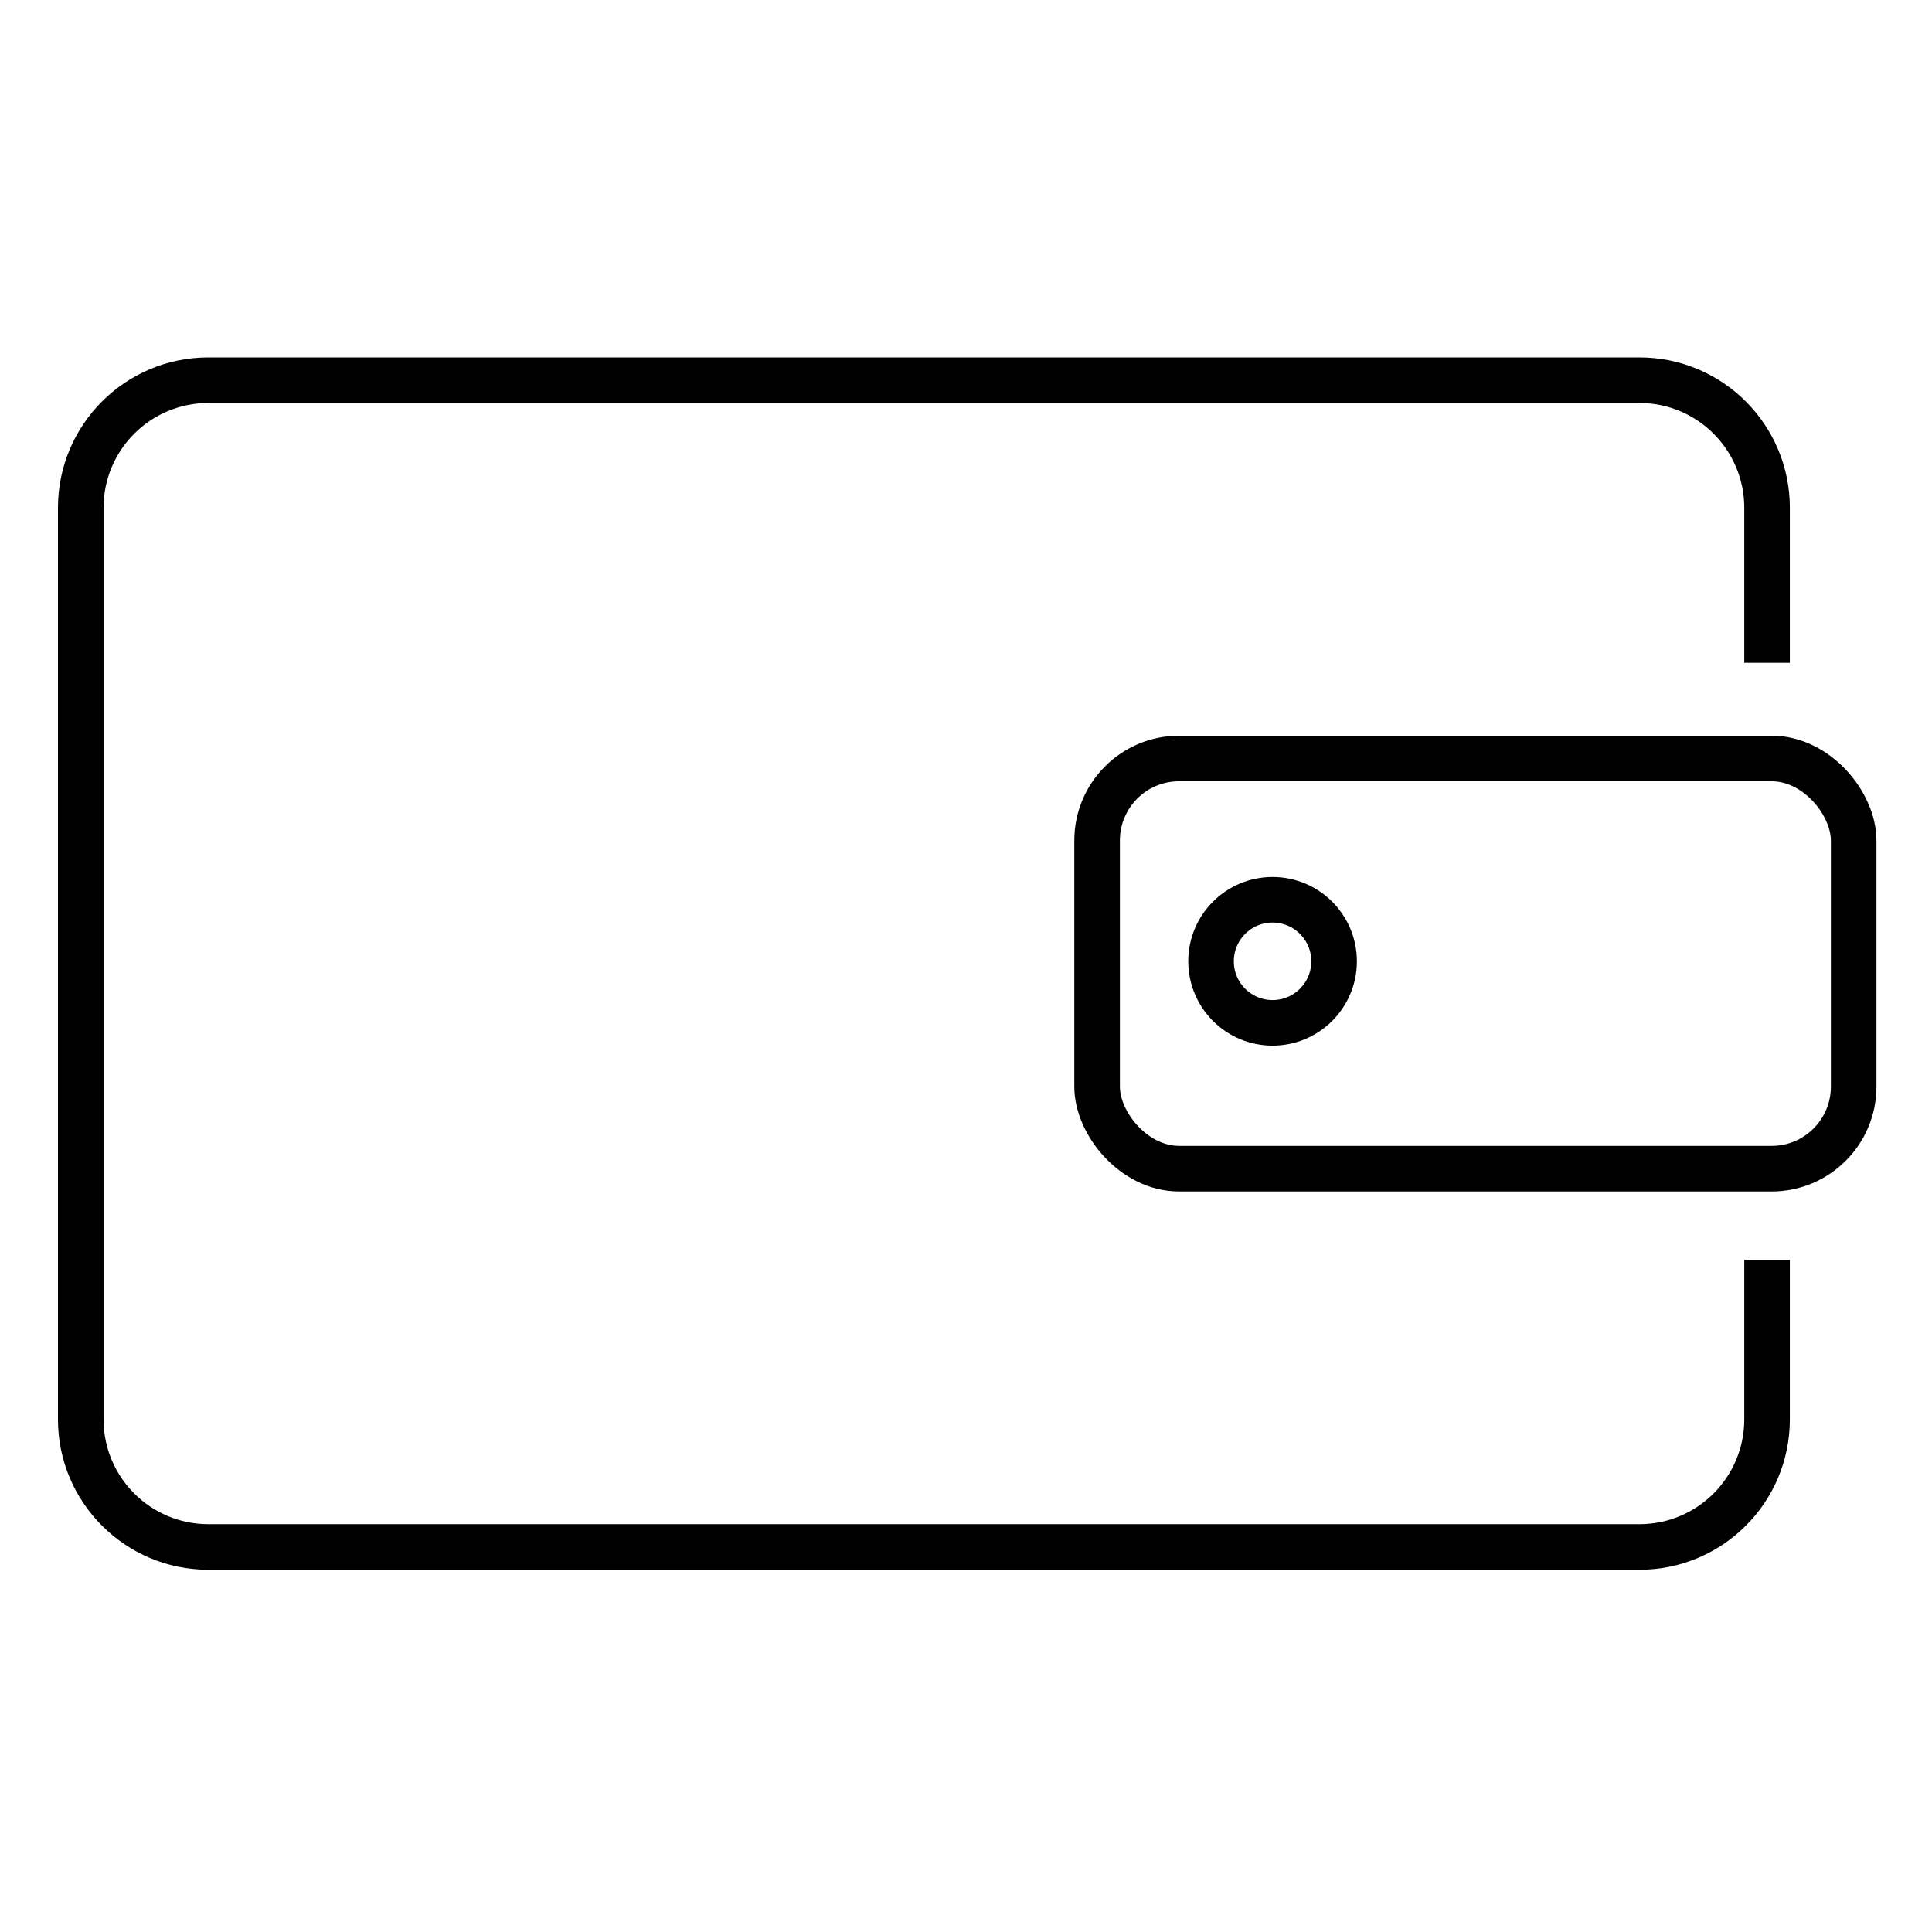
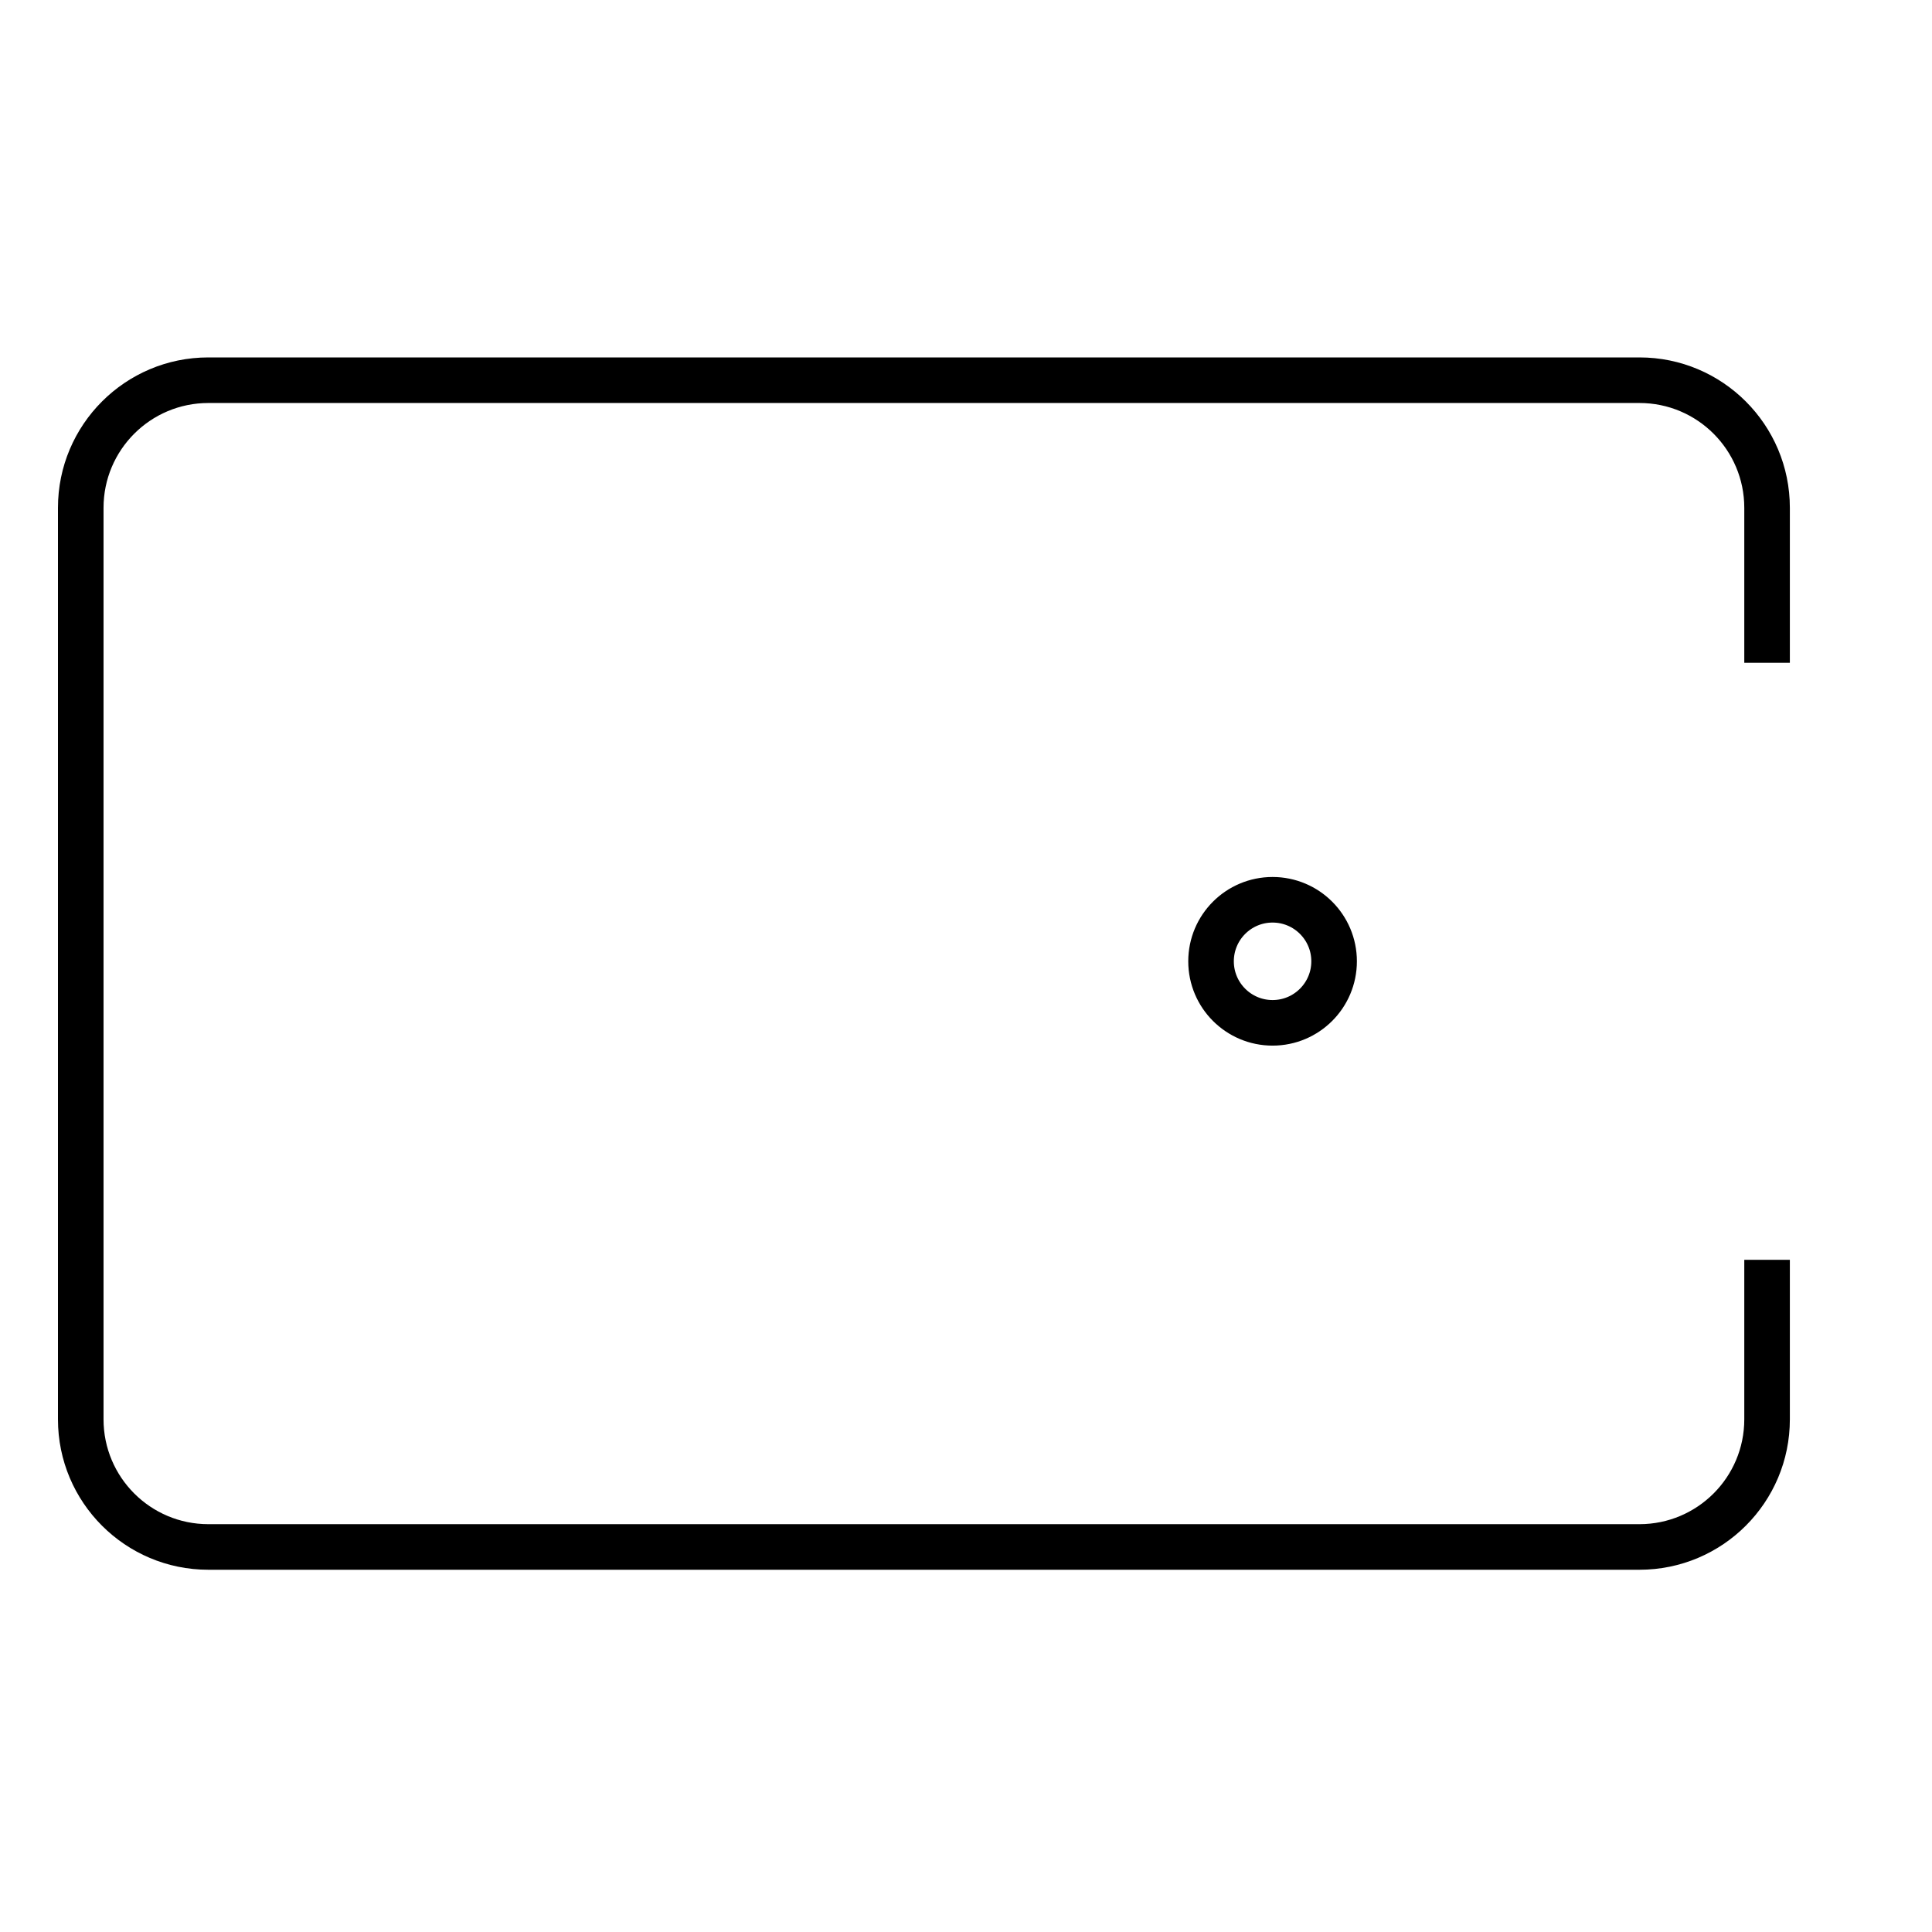
<svg xmlns="http://www.w3.org/2000/svg" width="400" height="400" viewBox="0 0 400 400" fill="none">
  <path fill-rule="evenodd" clip-rule="evenodd" d="M43.139 83.436H339.432C351.419 83.436 361.135 93.153 361.135 105.139V137.222H370.571V105.139C370.571 87.941 356.63 74 339.432 74H43.139C25.942 74 12 87.941 12 105.139V293.861C12 311.059 25.942 325 43.139 325H339.432C356.63 325 370.571 311.059 370.571 293.861V260.835H361.135V293.861C361.135 305.847 351.419 315.564 339.432 315.564H43.139C31.153 315.564 21.436 305.847 21.436 293.861V105.139C21.436 93.153 31.153 83.436 43.139 83.436Z" fill="black" />
-   <rect x="227.143" y="157.037" width="156.639" height="84.925" rx="16.985" stroke="black" stroke-width="9.436" />
  <circle cx="263.472" cy="199.028" r="12.739" stroke="black" stroke-width="9.436" />
</svg>